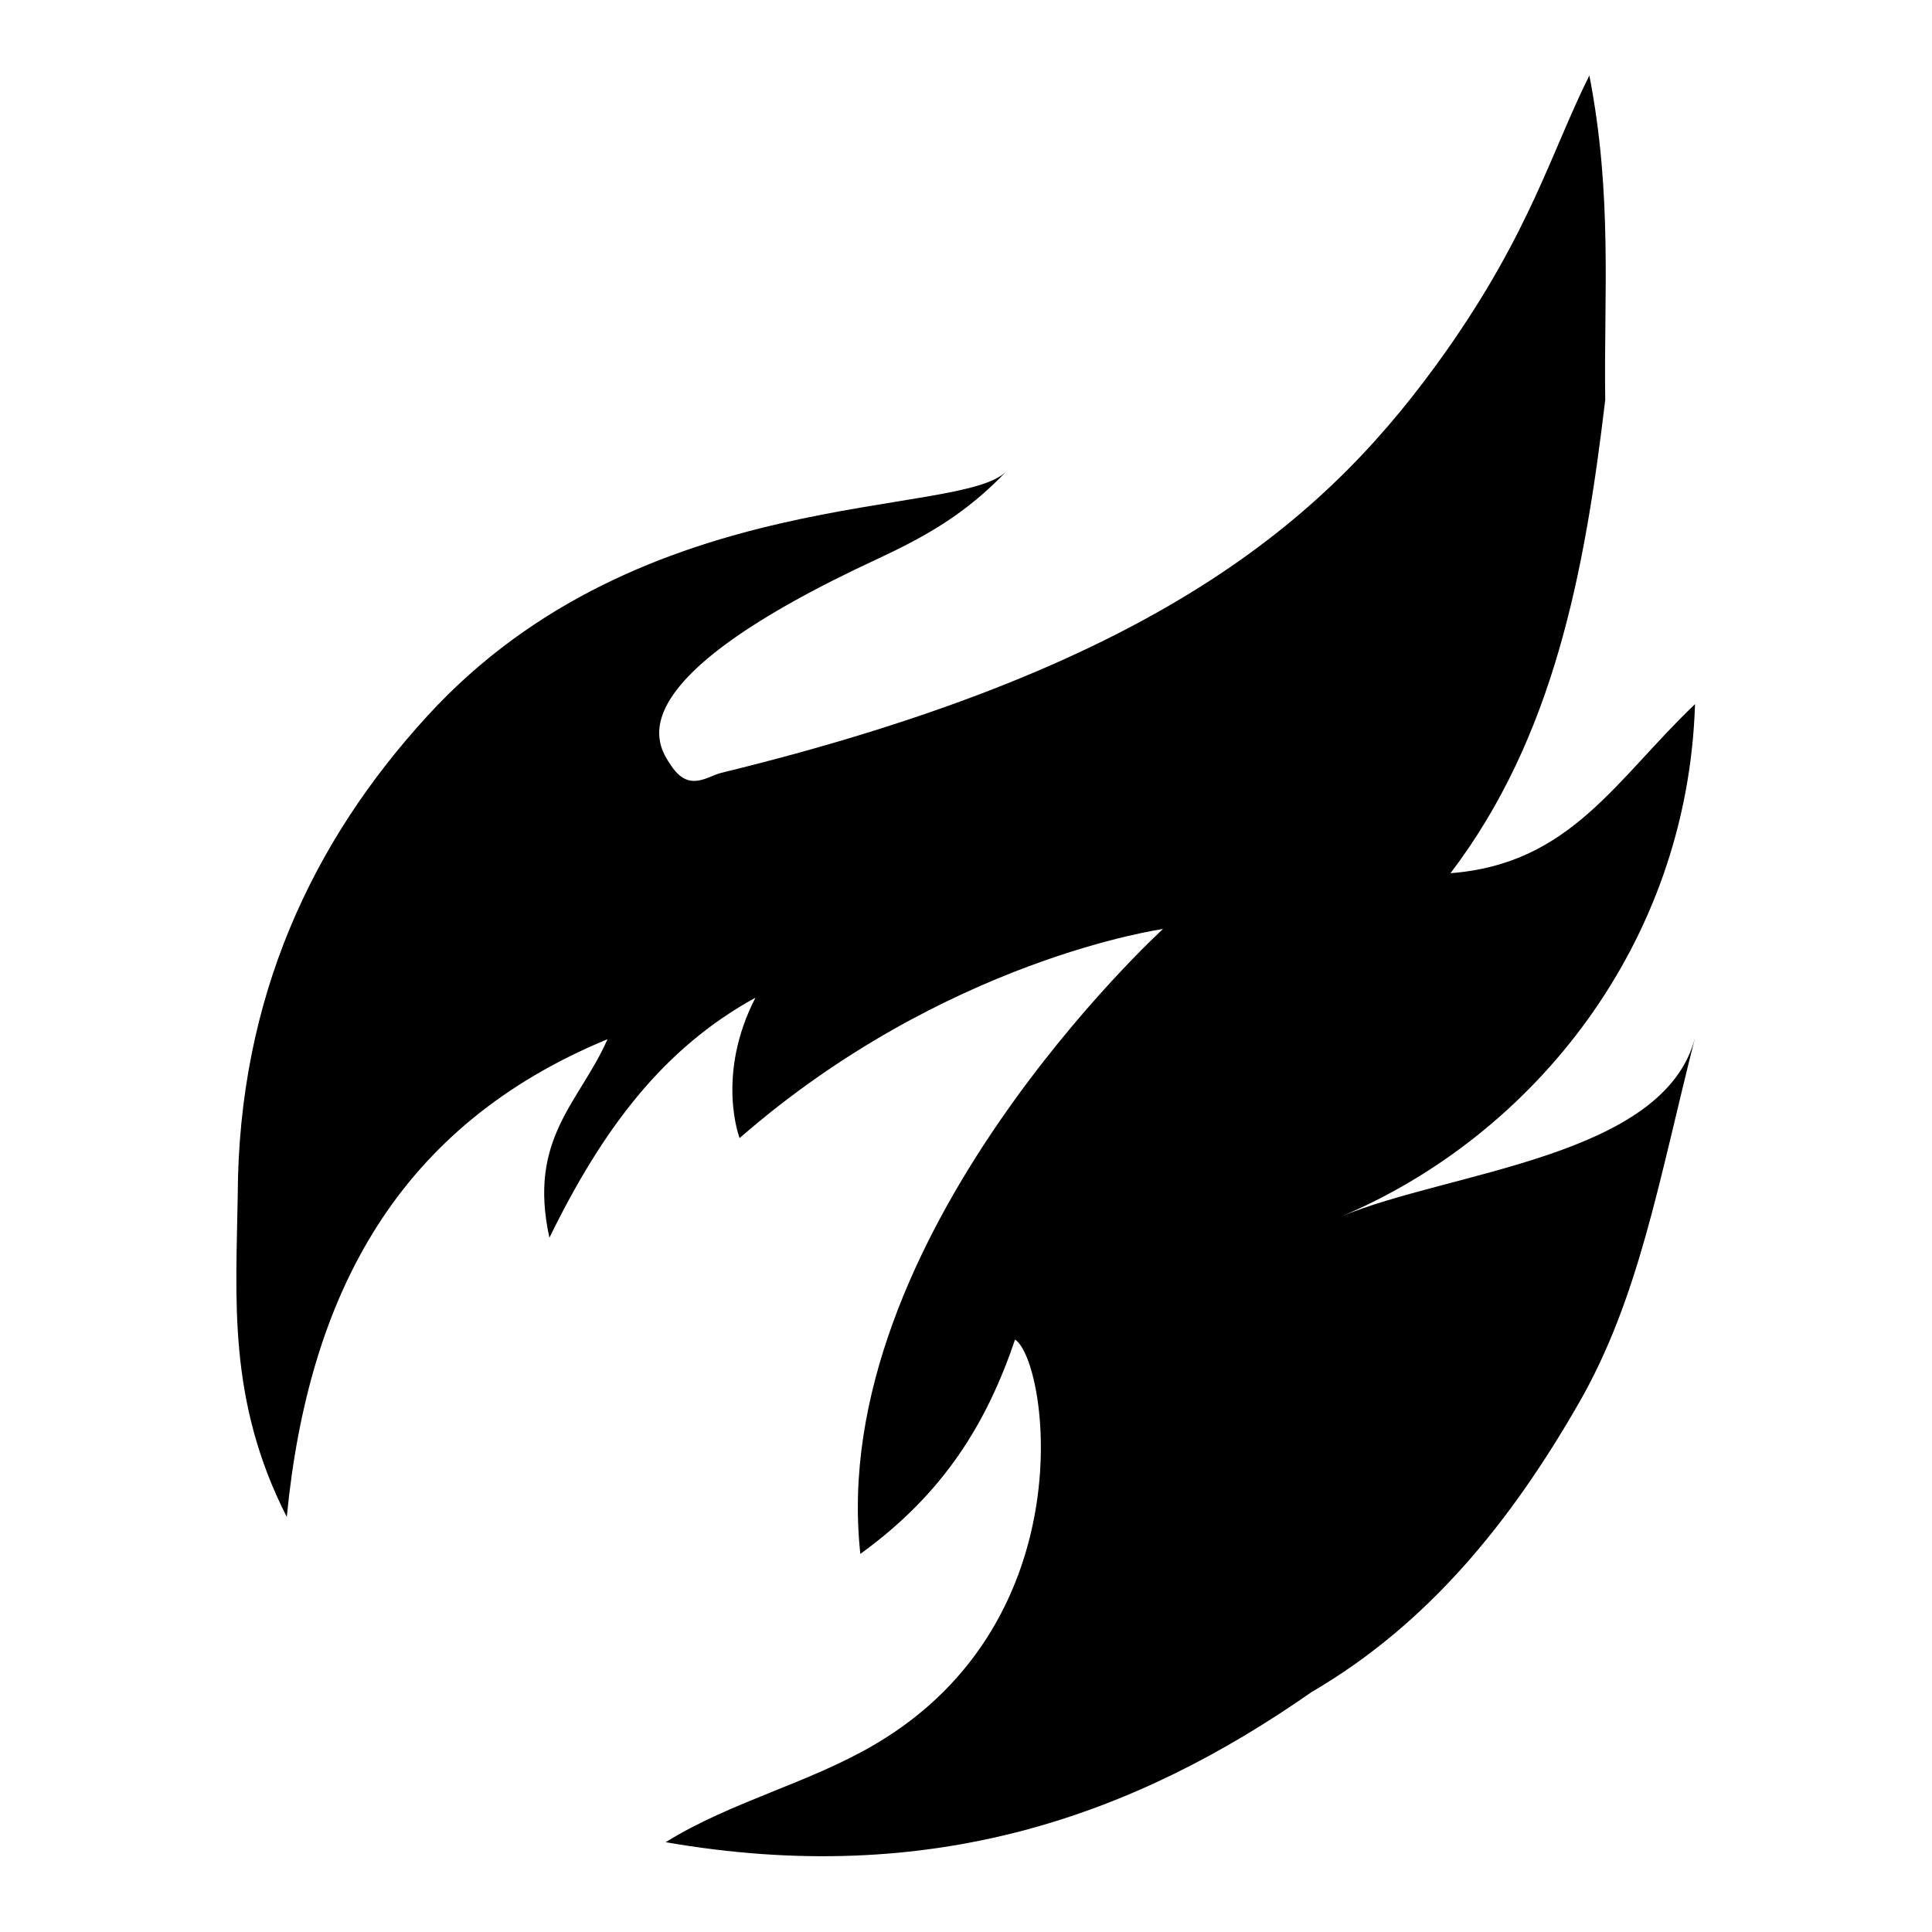
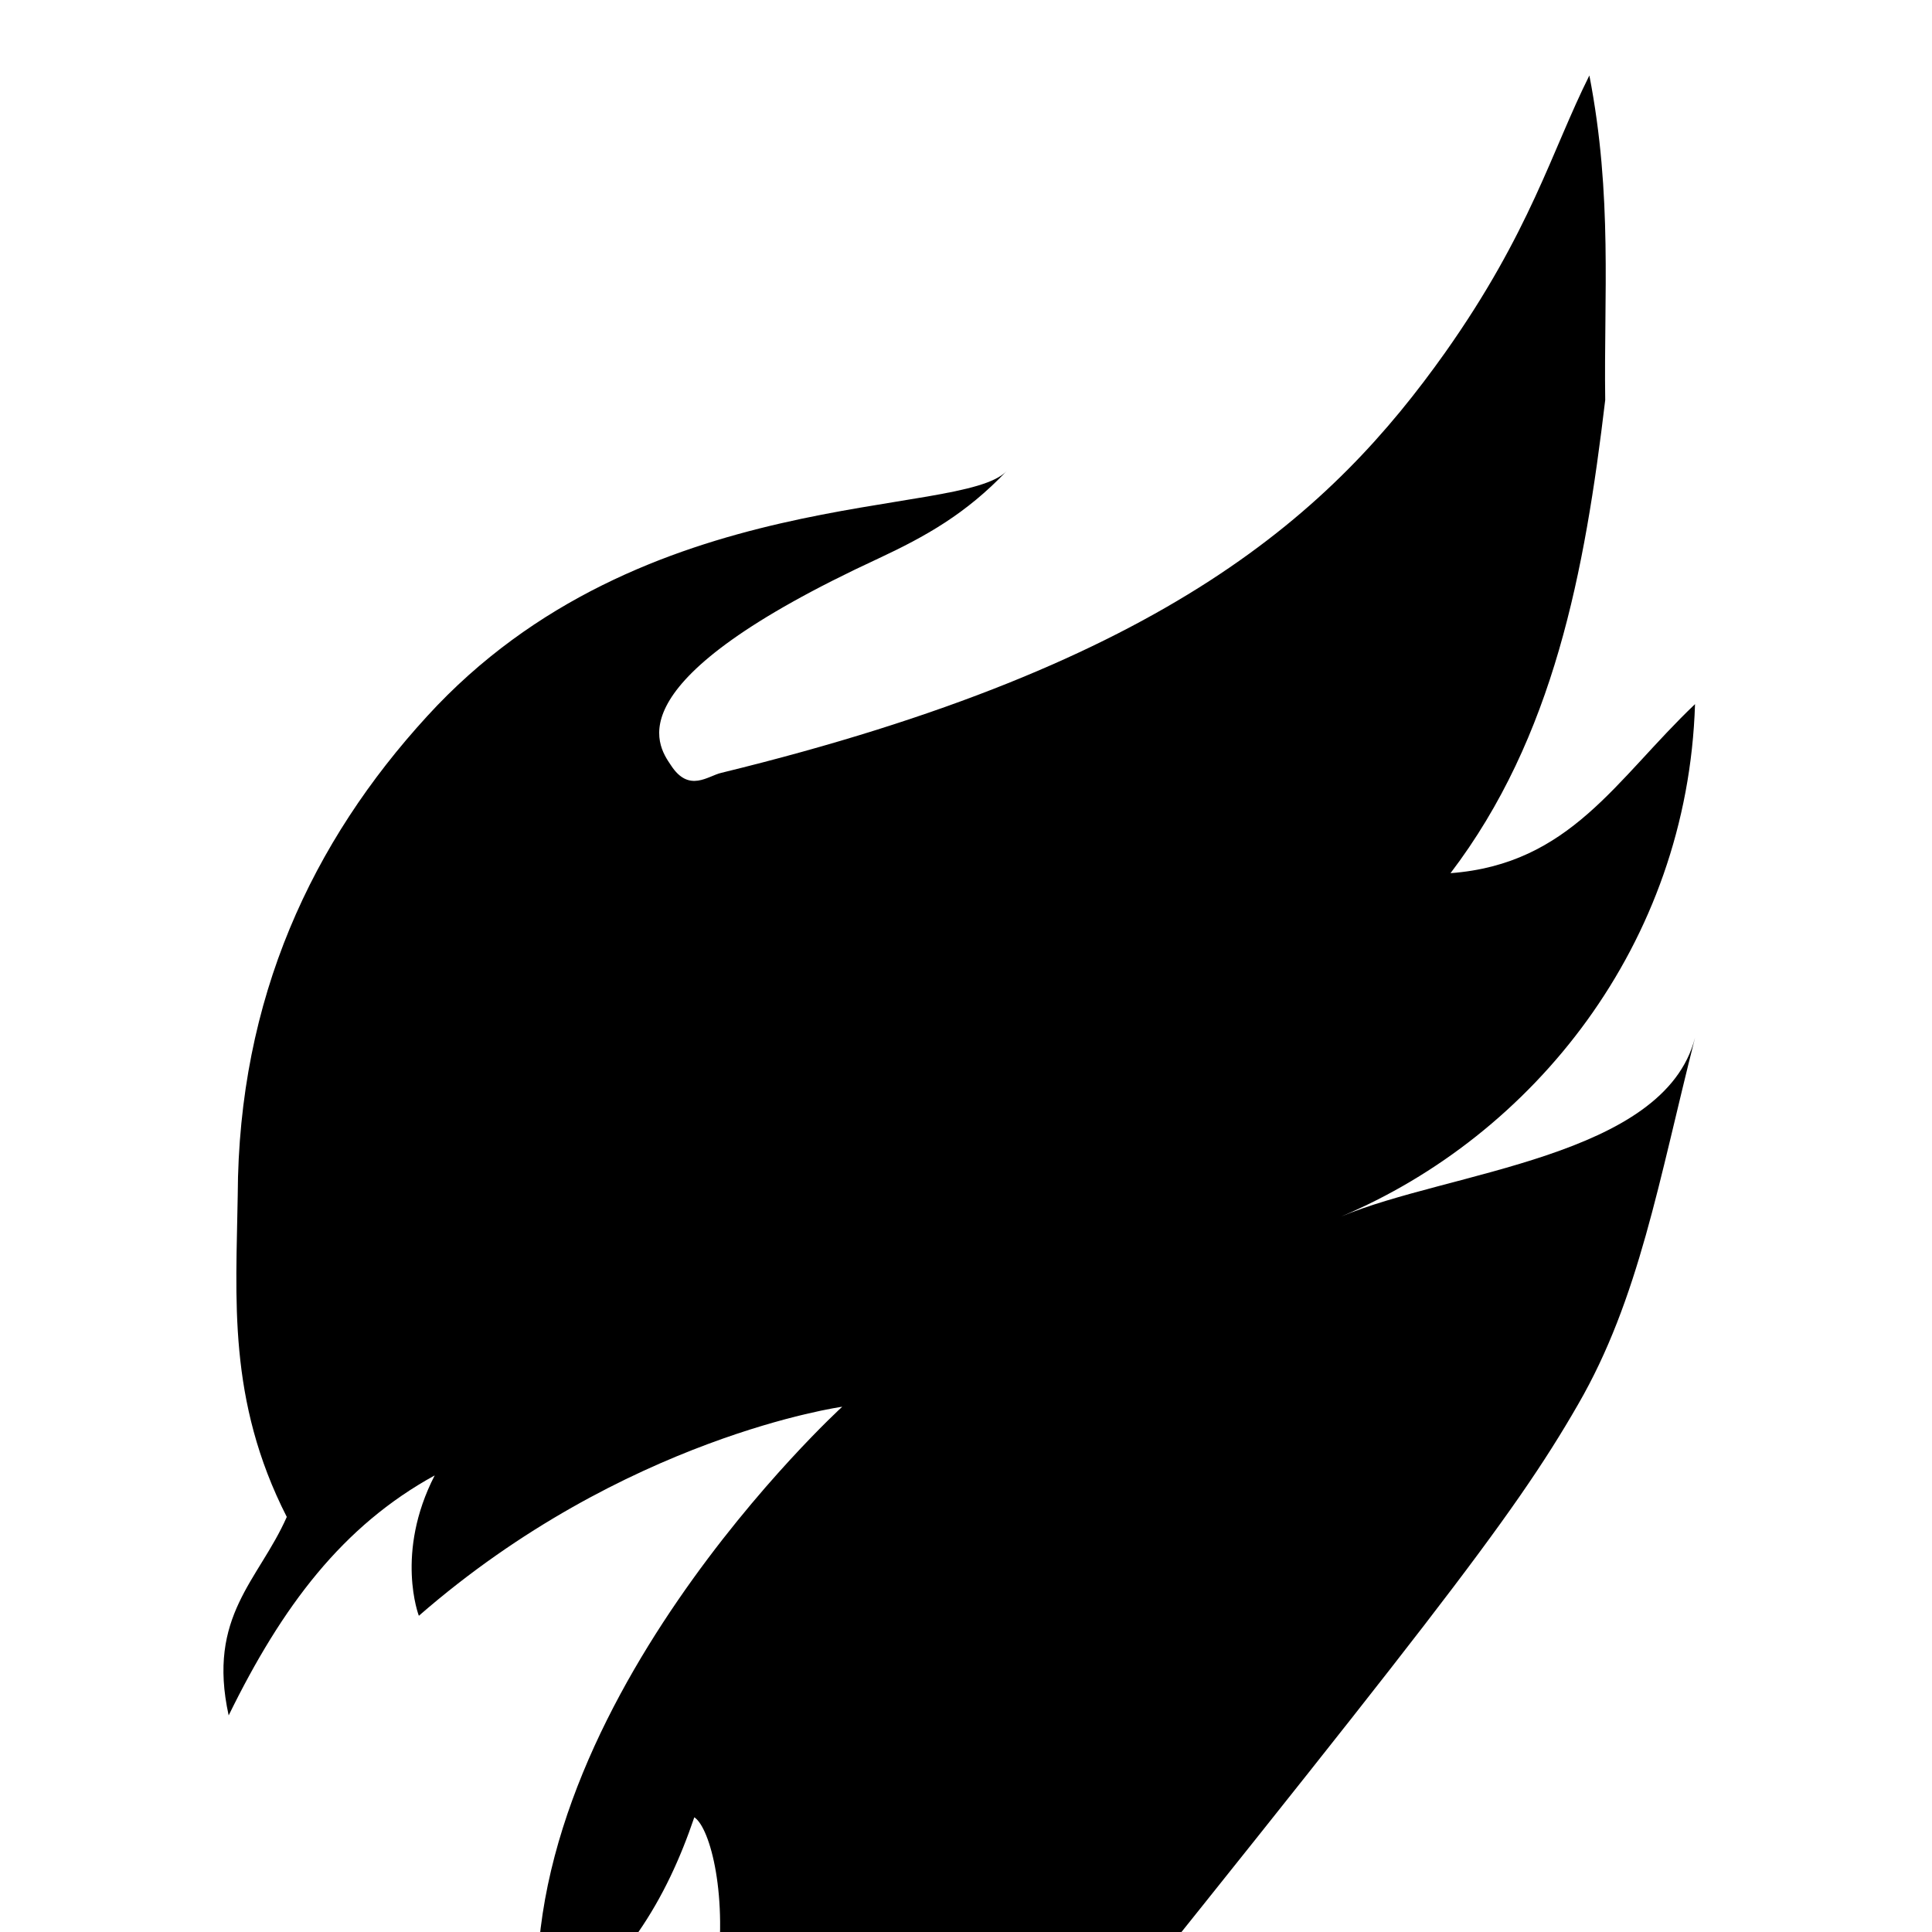
<svg xmlns="http://www.w3.org/2000/svg" version="1.1" x="0px" y="0px" viewBox="0 0 256 256" enable-background="new 0 0 256 256" xml:space="preserve">
  <g>
-     <path fill="#000000" d="M209.1,186.1c8.1-14,10.7-29.7,15.5-48.6c-4.1,15.9-32.6,17.7-46.9,23.7c25.4-10.7,45.9-36,46.9-67.9 c-10.5,10-16.5,21.2-32.4,22.4c13.7-18,17.8-40,20.5-62.7c-0.2-13.7,1-27-2.1-43c-5,10-7.8,20.7-19.1,36.7 c-14.9,21-36.5,41.2-95.9,55.7c-1.8,0.4-4.3,2.7-6.7-1C87,98.6,81.2,90.3,116.4,74c6.2-2.9,11.6-5.9,17-11.6 c-6,6.4-48.3,1.3-76.8,32.5c-15.2,16.6-25,37.3-25.1,63.5C31.3,172,30.1,185.5,38,201c2.9-29.8,14.9-51.9,42.5-63.3 c-3.7,8.4-10.6,13.1-7.7,26.3c7.1-14.5,15.1-25.1,27.3-31.8c-5.3,10.3-2.1,18.6-2.1,18.6c27.2-23.7,56.1-27.7,56.1-27.7 s-44.7,40.8-40.1,82.8c11.2-8.1,16.8-17.5,20.5-28.4c4.3,2.8,9.5,37.1-18.5,53.6c-8.8,5.2-19.1,7.6-27.8,13 c35.1,6.1,62-3.4,85.6-19.9C189.4,215.1,200.3,201.4,209.1,186.1L209.1,186.1z" />
+     <path fill="#000000" d="M209.1,186.1c8.1-14,10.7-29.7,15.5-48.6c-4.1,15.9-32.6,17.7-46.9,23.7c25.4-10.7,45.9-36,46.9-67.9 c-10.5,10-16.5,21.2-32.4,22.4c13.7-18,17.8-40,20.5-62.7c-0.2-13.7,1-27-2.1-43c-5,10-7.8,20.7-19.1,36.7 c-14.9,21-36.5,41.2-95.9,55.7c-1.8,0.4-4.3,2.7-6.7-1C87,98.6,81.2,90.3,116.4,74c6.2-2.9,11.6-5.9,17-11.6 c-6,6.4-48.3,1.3-76.8,32.5c-15.2,16.6-25,37.3-25.1,63.5C31.3,172,30.1,185.5,38,201c-3.7,8.4-10.6,13.1-7.7,26.3c7.1-14.5,15.1-25.1,27.3-31.8c-5.3,10.3-2.1,18.6-2.1,18.6c27.2-23.7,56.1-27.7,56.1-27.7 s-44.7,40.8-40.1,82.8c11.2-8.1,16.8-17.5,20.5-28.4c4.3,2.8,9.5,37.1-18.5,53.6c-8.8,5.2-19.1,7.6-27.8,13 c35.1,6.1,62-3.4,85.6-19.9C189.4,215.1,200.3,201.4,209.1,186.1L209.1,186.1z" />
  </g>
</svg>